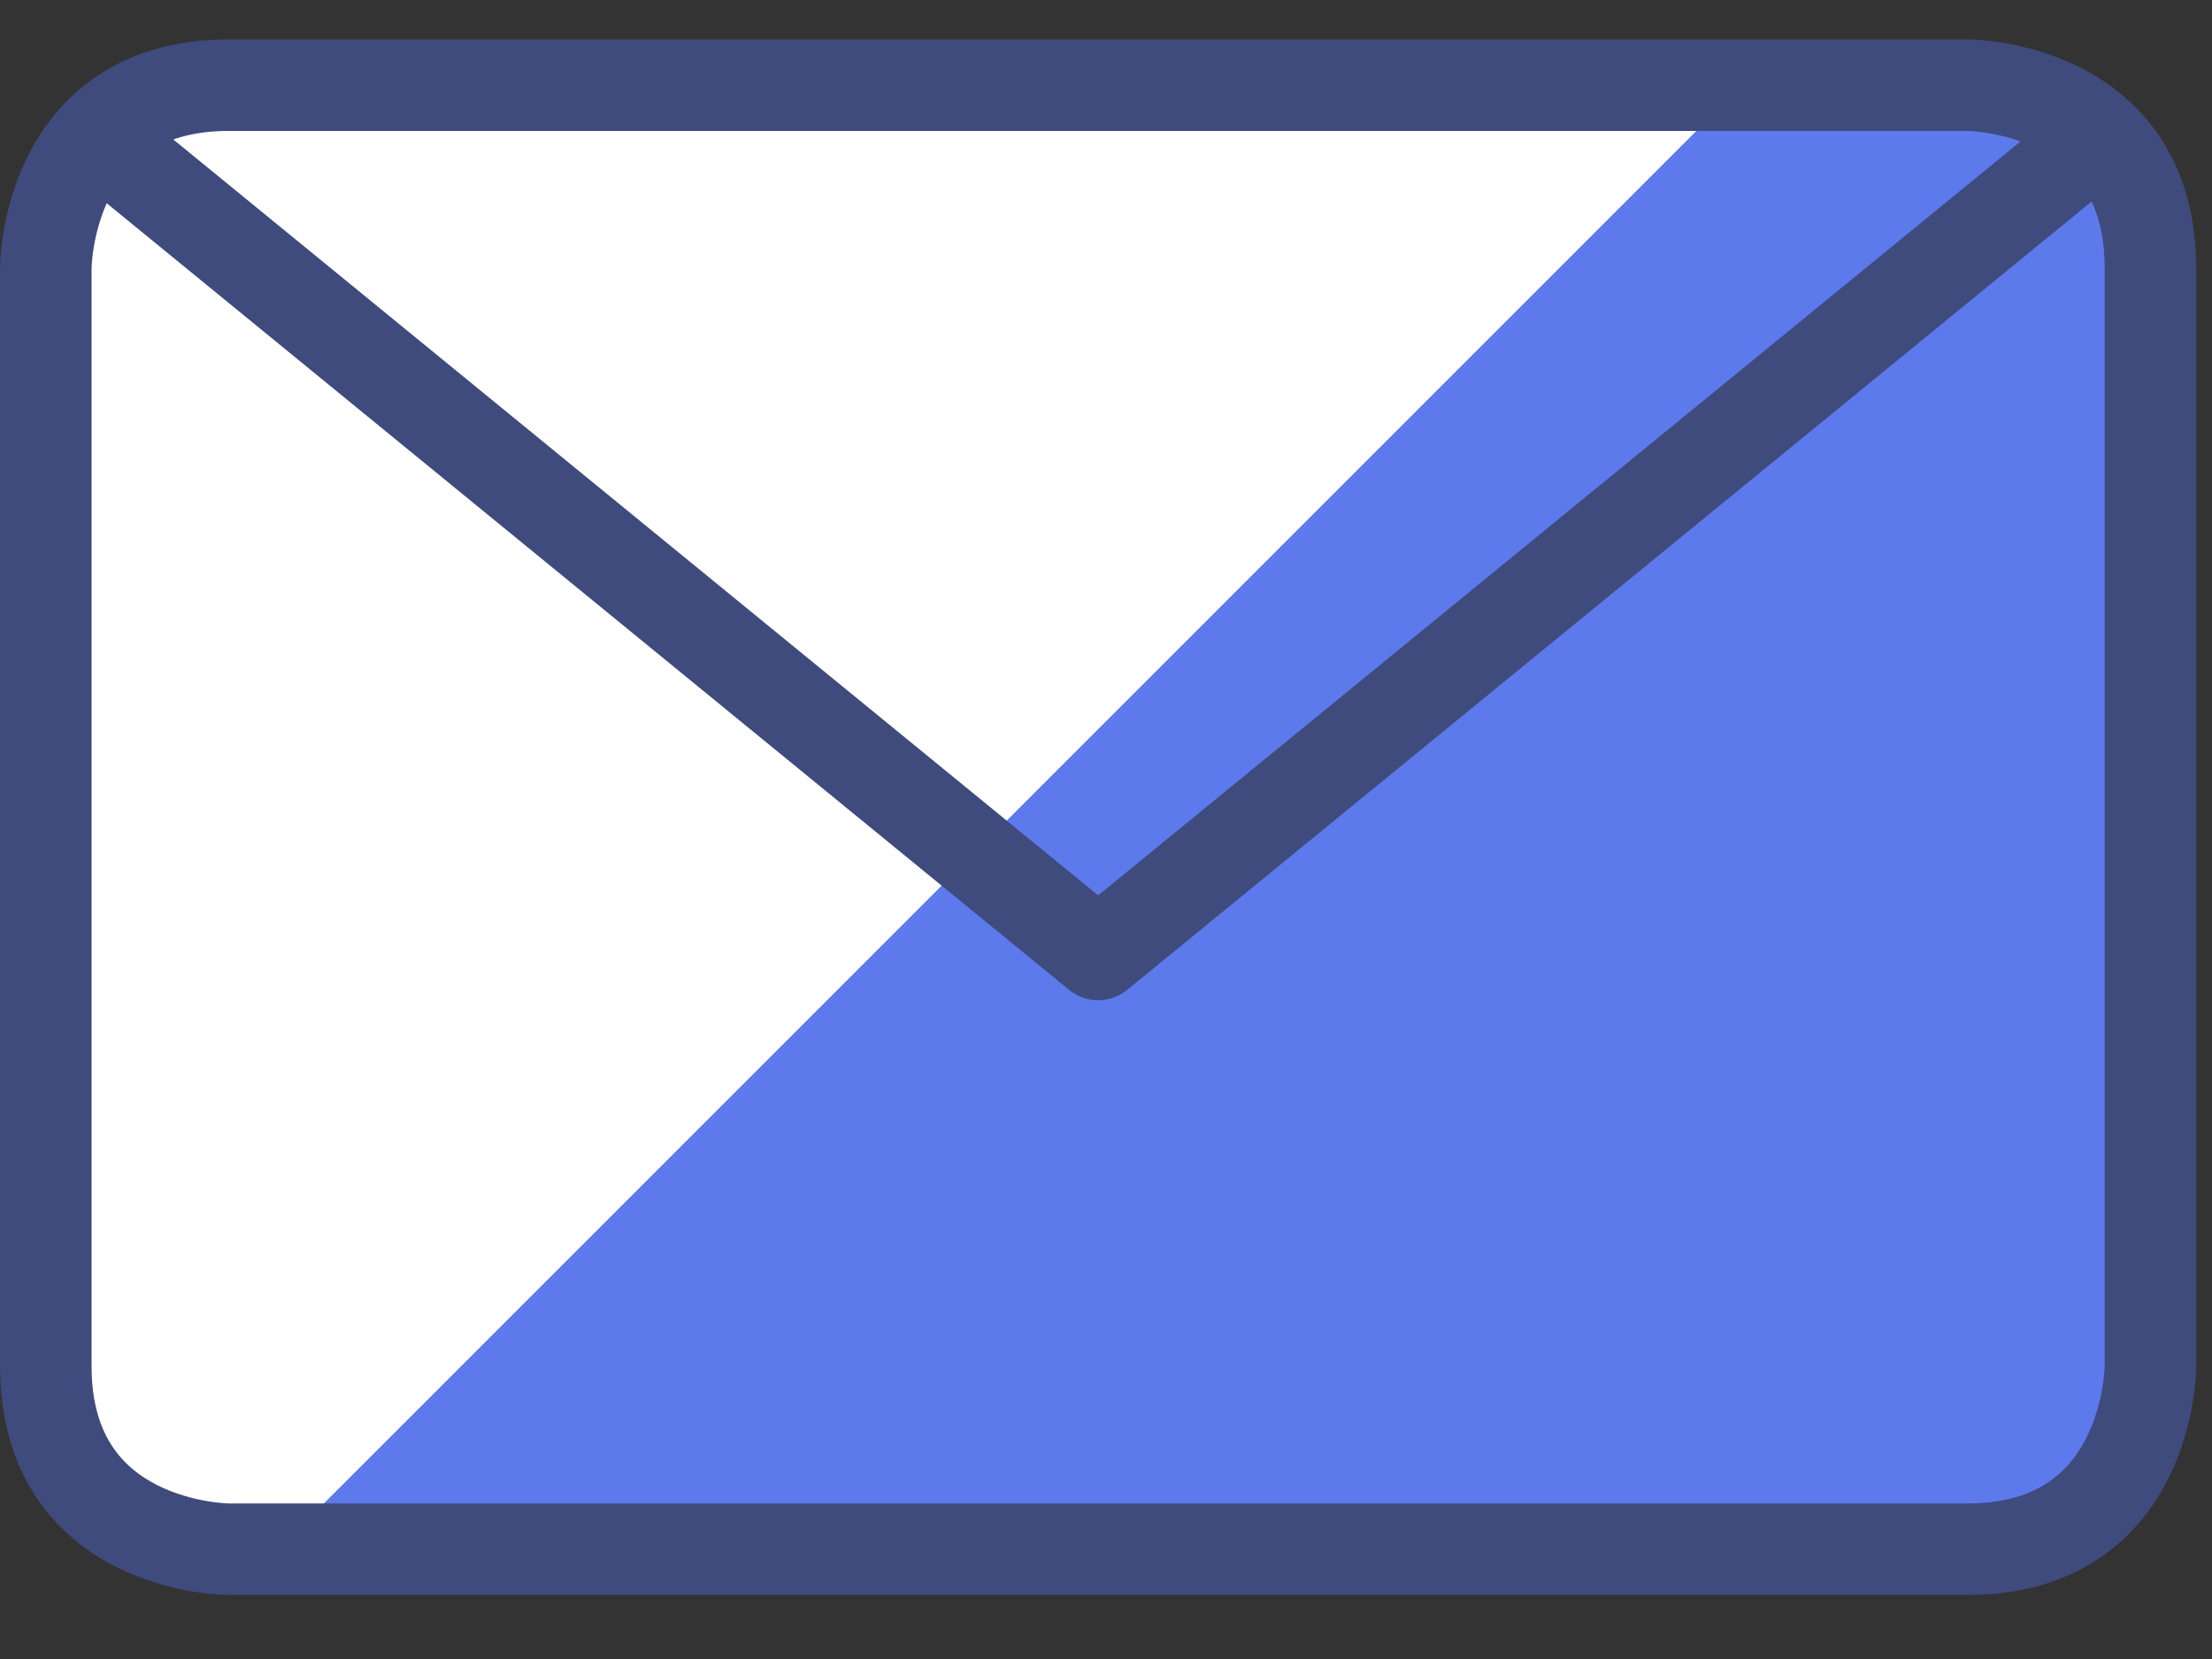
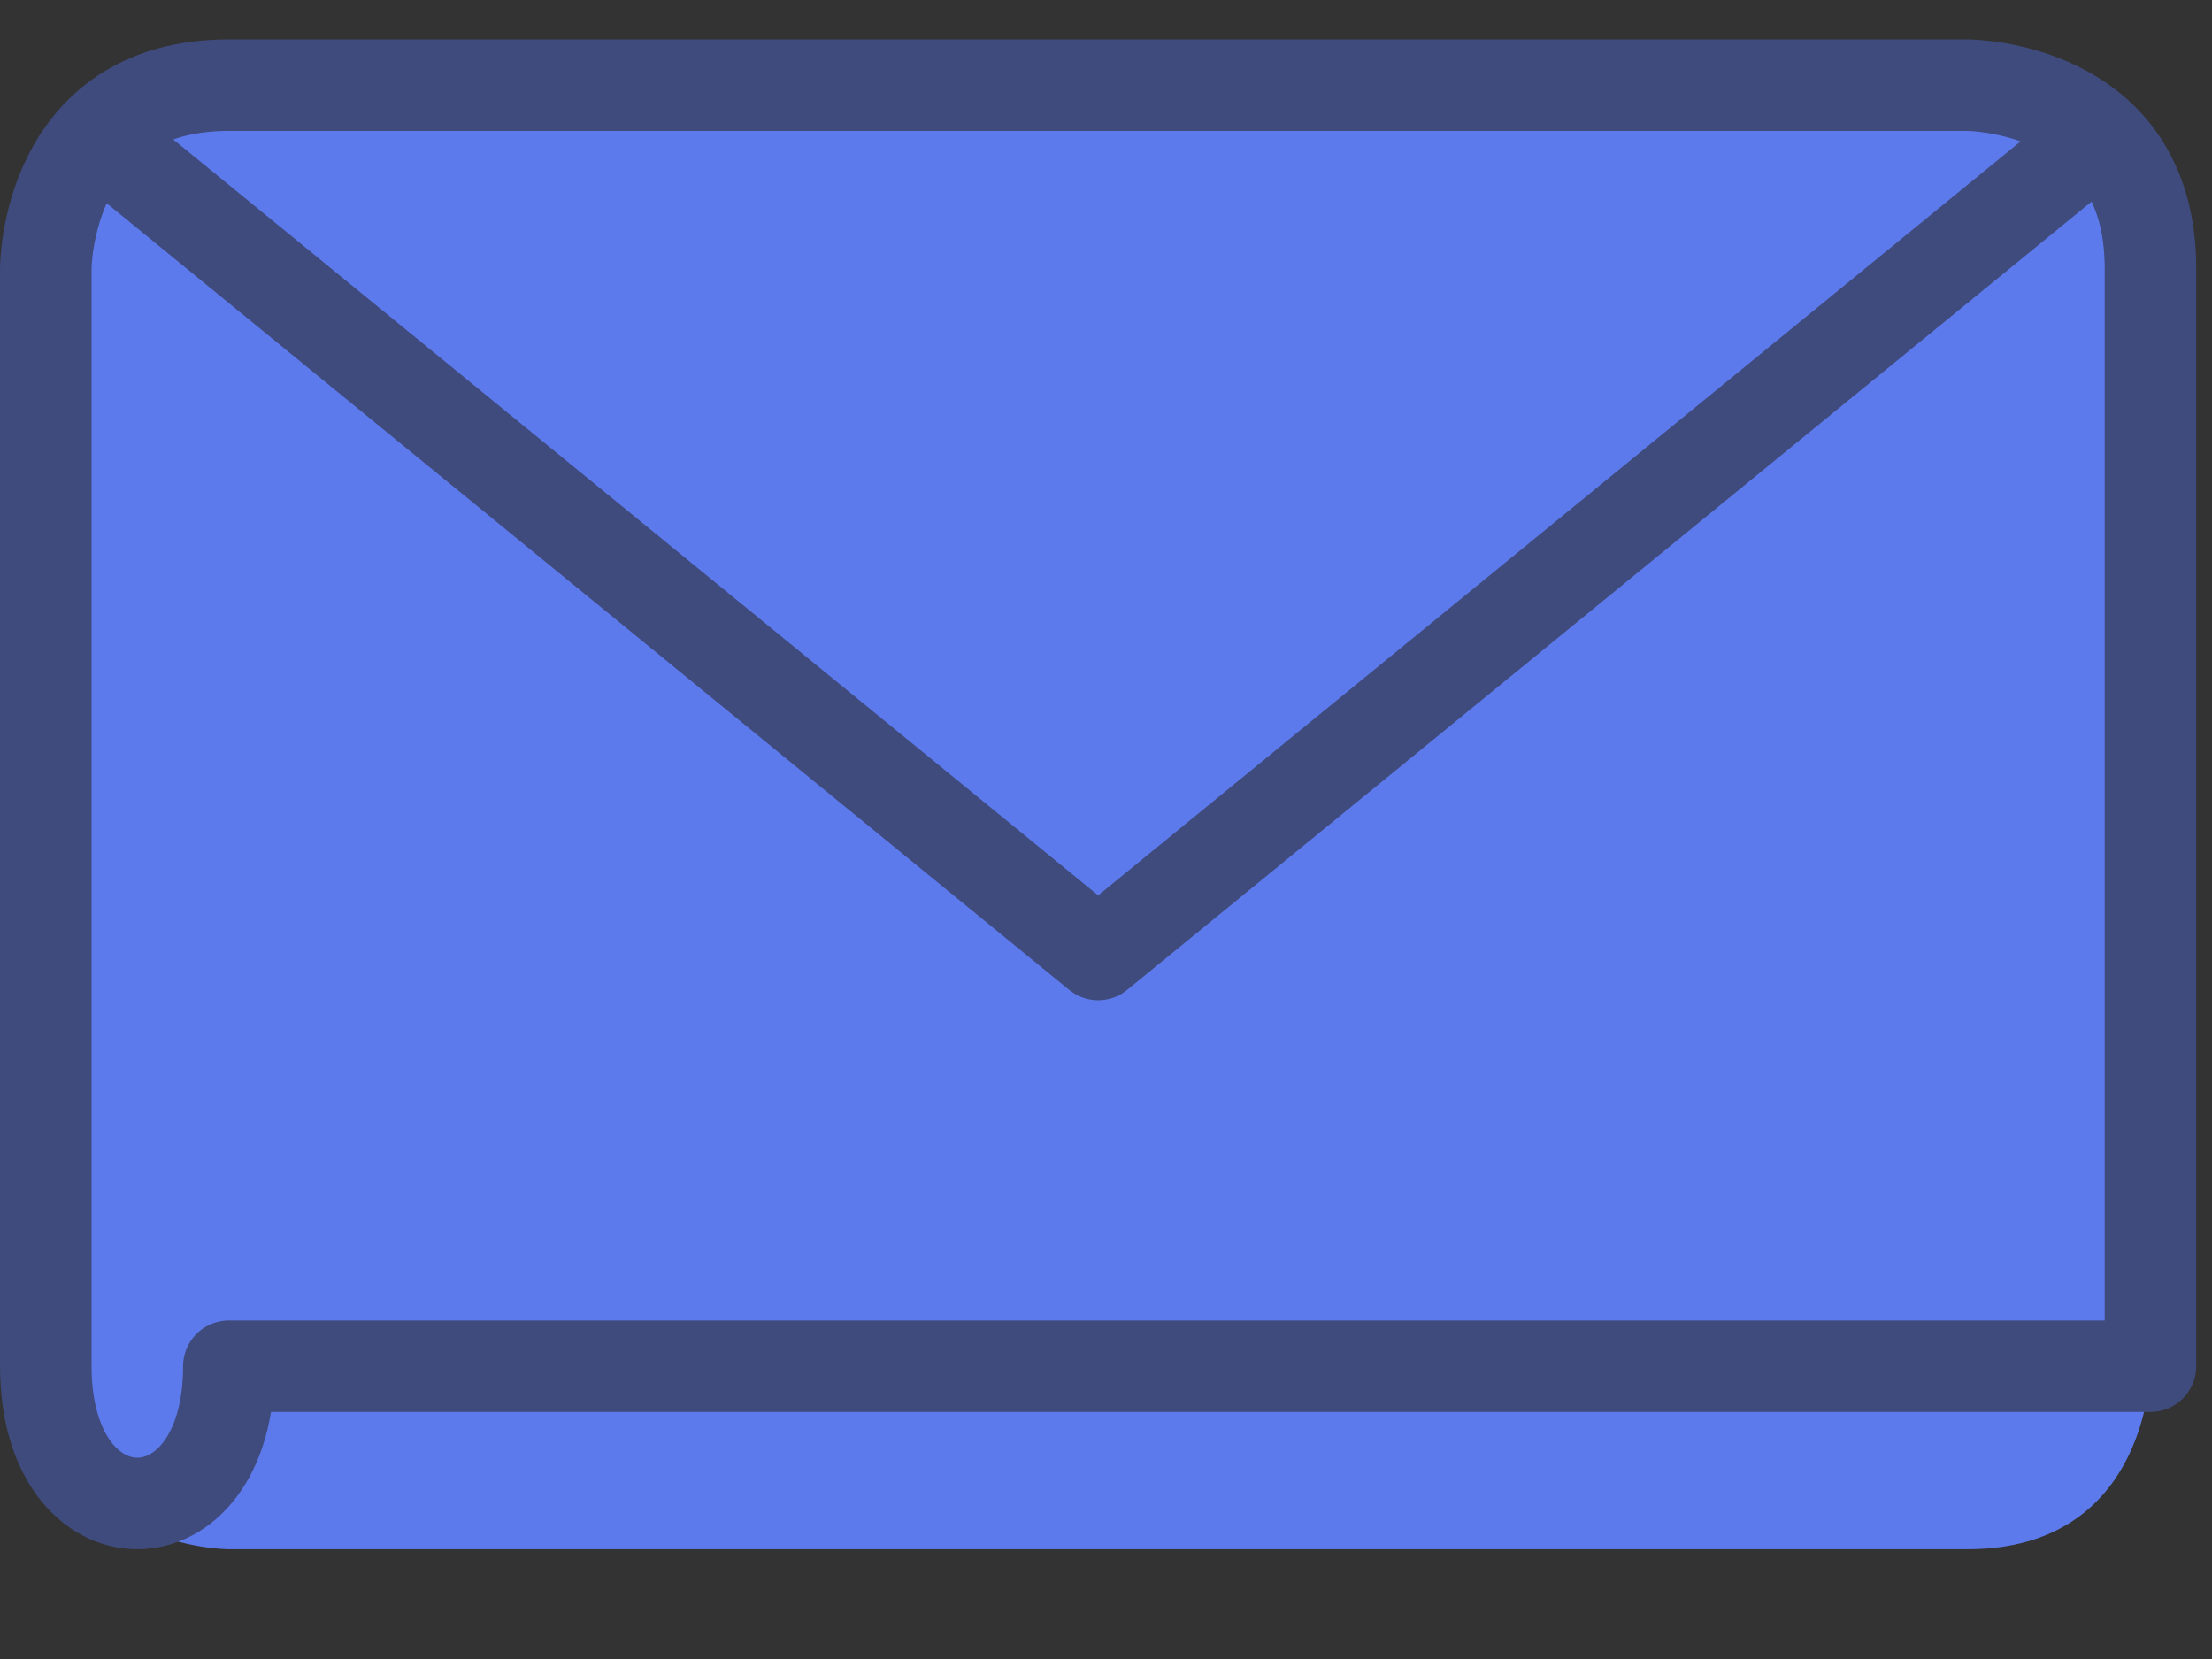
<svg xmlns="http://www.w3.org/2000/svg" width="24" height="18" viewBox="0 0 24 18" fill="none">
  <rect x="0" y="0" width="24" height="18" fill="#333333" stroke="none" />
  <g clip-path="url(#clip0_13092_17003)">
    <g clip-path="url(#clip1_13092_17003)">
      <path d="M2.483 0.924H21.346C21.346 0.924 23.332 0.924 23.332 2.909V14.823C23.332 14.823 23.332 16.809 21.346 16.809H2.483C2.483 16.809 0.497 16.809 0.497 14.823V2.909C0.497 2.909 0.497 0.924 2.483 0.924Z" fill="#5D7AEC" />
-       <path d="M2.483 0.924C1.956 0.924 1.451 1.133 1.079 1.505C0.706 1.878 0.497 2.383 0.497 2.909V14.823C0.497 15.35 0.706 15.855 1.079 16.227C1.451 16.6 1.956 16.809 2.483 16.809H3.017L18.902 0.924H2.483Z" fill="white" />
-       <path d="M2.483 0.924H21.346C21.346 0.924 23.332 0.924 23.332 2.909V14.823C23.332 14.823 23.332 16.809 21.346 16.809H2.483C2.483 16.809 0.497 16.809 0.497 14.823V2.909C0.497 2.909 0.497 0.924 2.483 0.924Z" stroke="#3F4B7D" stroke-width="0.993" stroke-linecap="round" stroke-linejoin="round" />
+       <path d="M2.483 0.924H21.346C21.346 0.924 23.332 0.924 23.332 2.909V14.823H2.483C2.483 16.809 0.497 16.809 0.497 14.823V2.909C0.497 2.909 0.497 0.924 2.483 0.924Z" stroke="#3F4B7D" stroke-width="0.993" stroke-linecap="round" stroke-linejoin="round" />
      <path d="M22.747 1.502L11.915 10.356L1.082 1.502" stroke="#3F4B7D" stroke-width="0.993" stroke-linecap="round" stroke-linejoin="round" />
    </g>
  </g>
  <defs>
    <clipPath id="clip0_13092_17003">
      <rect width="24" height="18" fill="white" />
    </clipPath>
    <clipPath id="clip1_13092_17003">
      <rect width="23.828" height="23.828" fill="white" transform="translate(0 -3)" />
    </clipPath>
  </defs>
</svg>